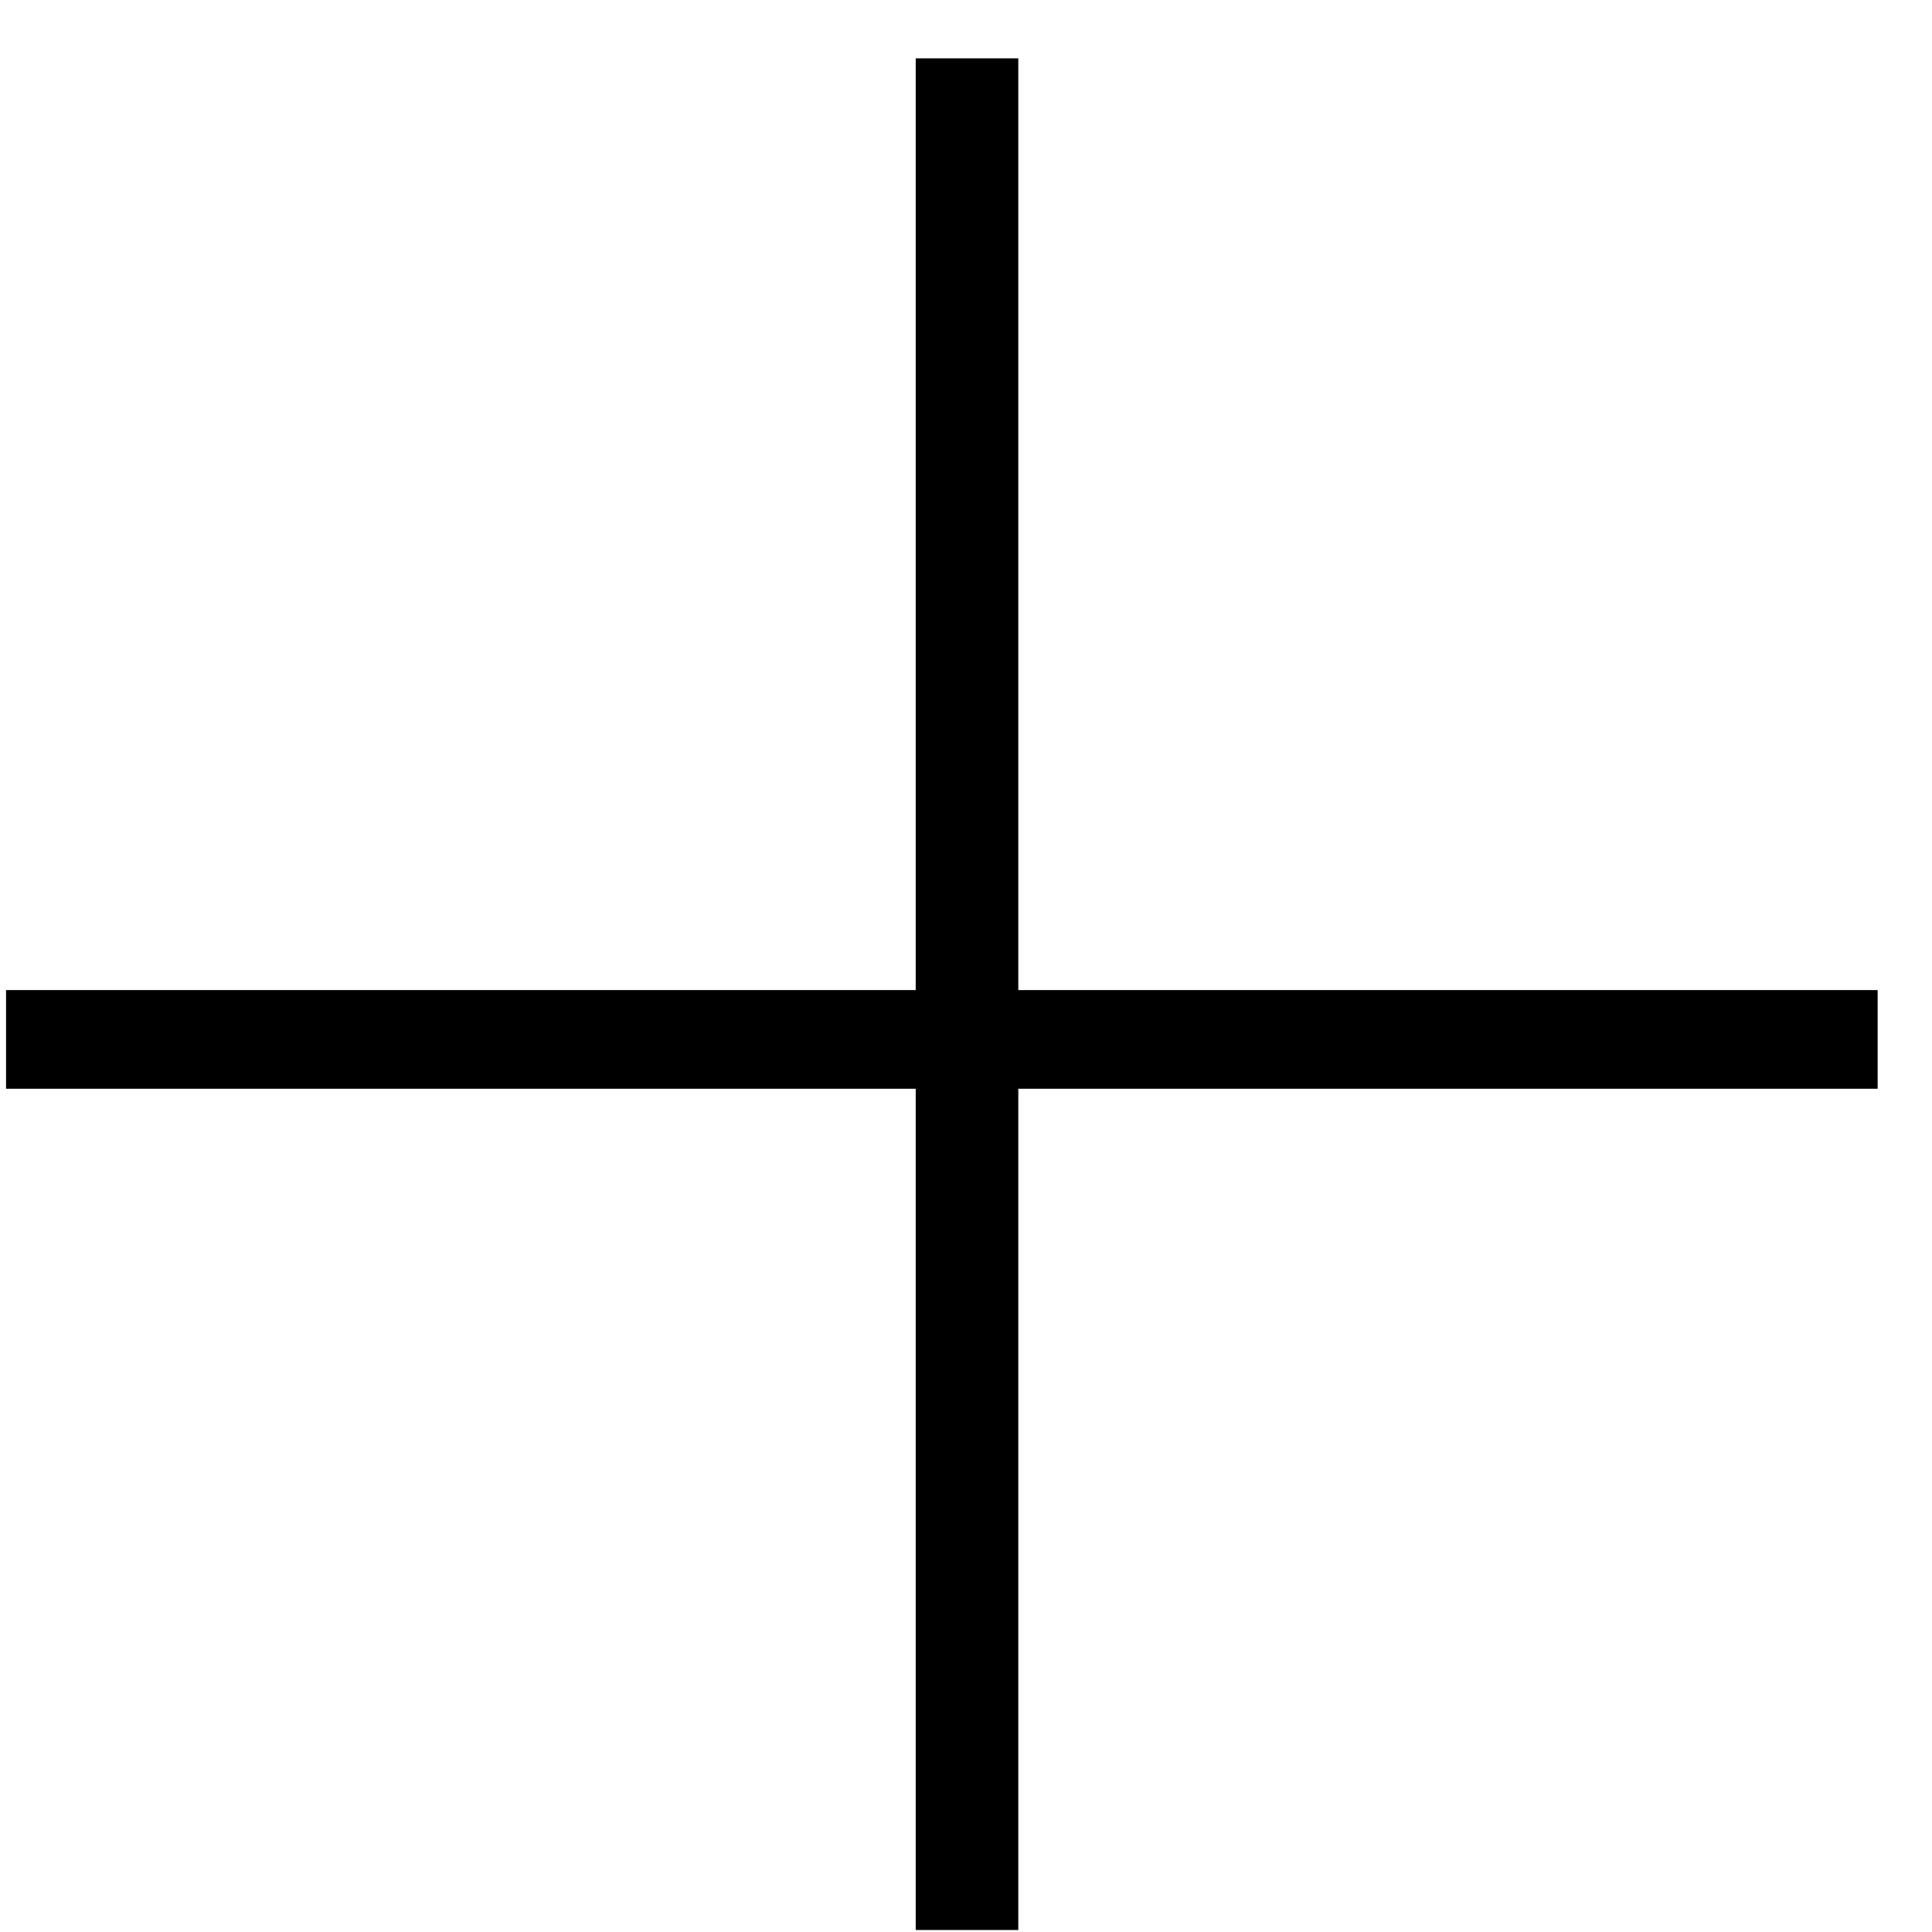
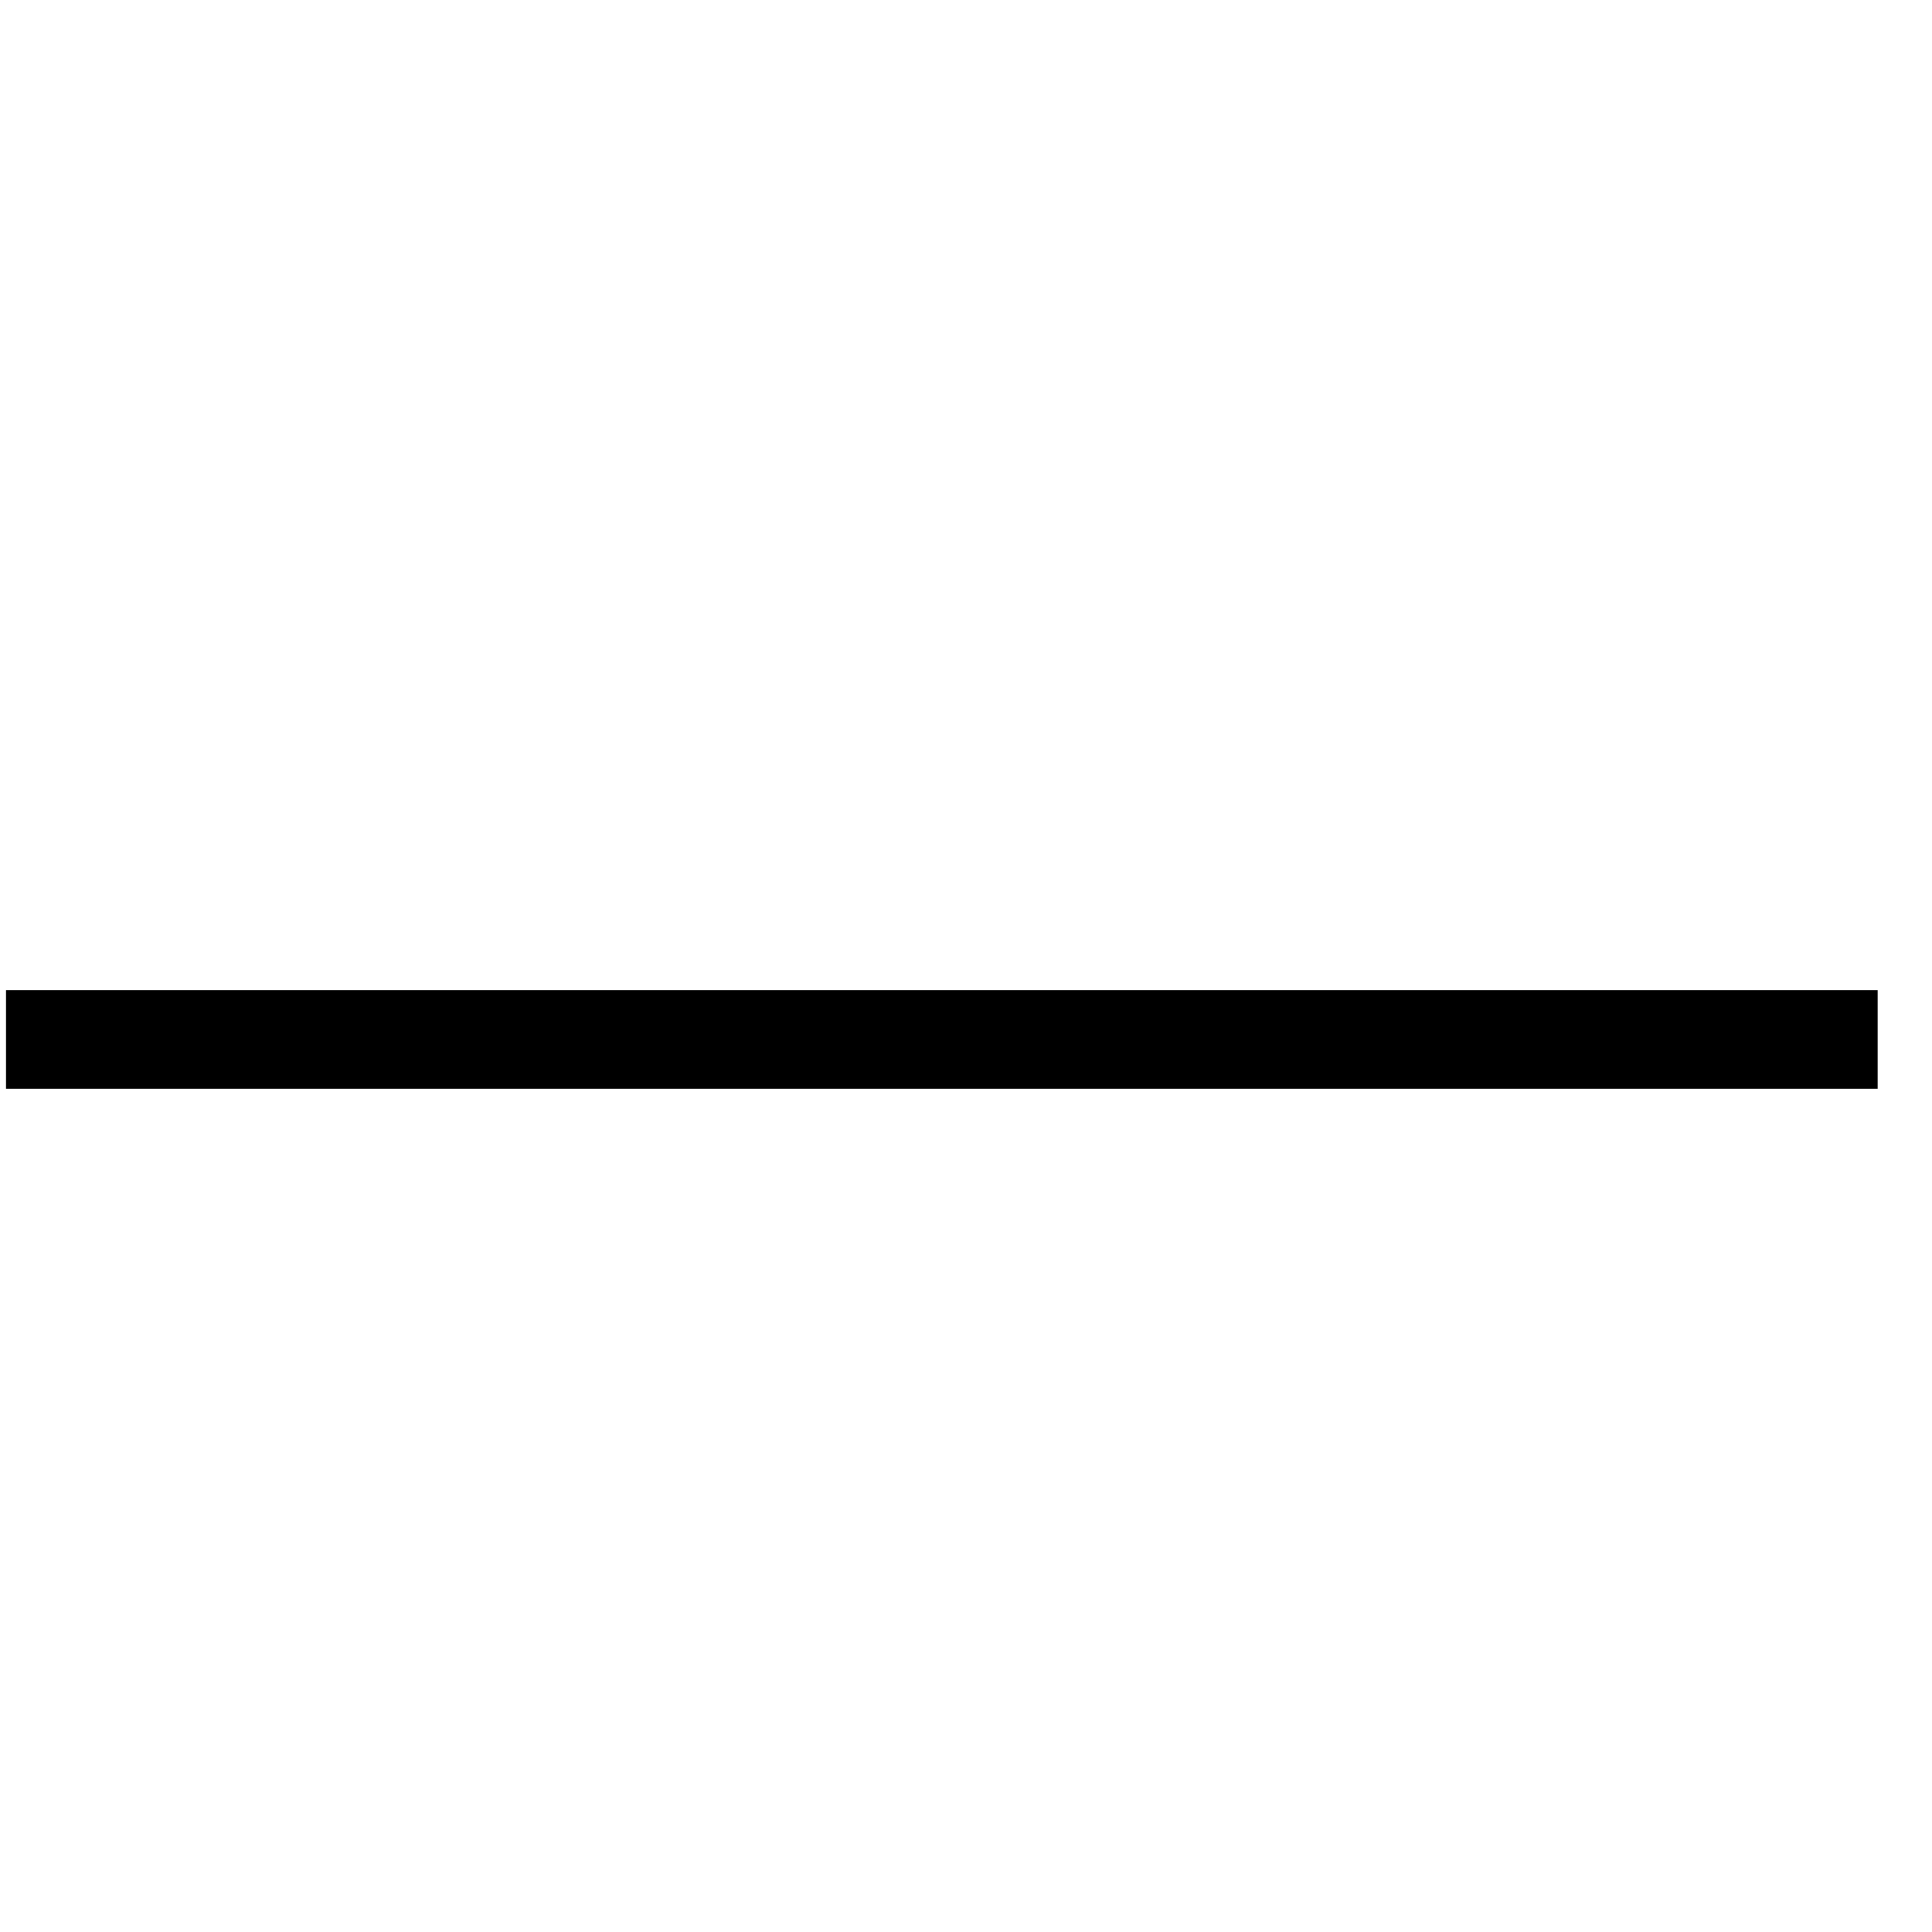
<svg xmlns="http://www.w3.org/2000/svg" width="30px" height="30px">
  <path fill-rule="evenodd" fill="rgb(0, 0, 0)" d="M0.094,15.374 L29.156,15.374 L29.156,16.906 L0.094,16.906 L0.094,15.374 Z" />
-   <path fill-rule="evenodd" fill="rgb(0, 0, 0)" d="M14.219,0.906 L15.812,0.906 L15.812,29.969 L14.219,29.969 L14.219,0.906 Z" />
</svg>